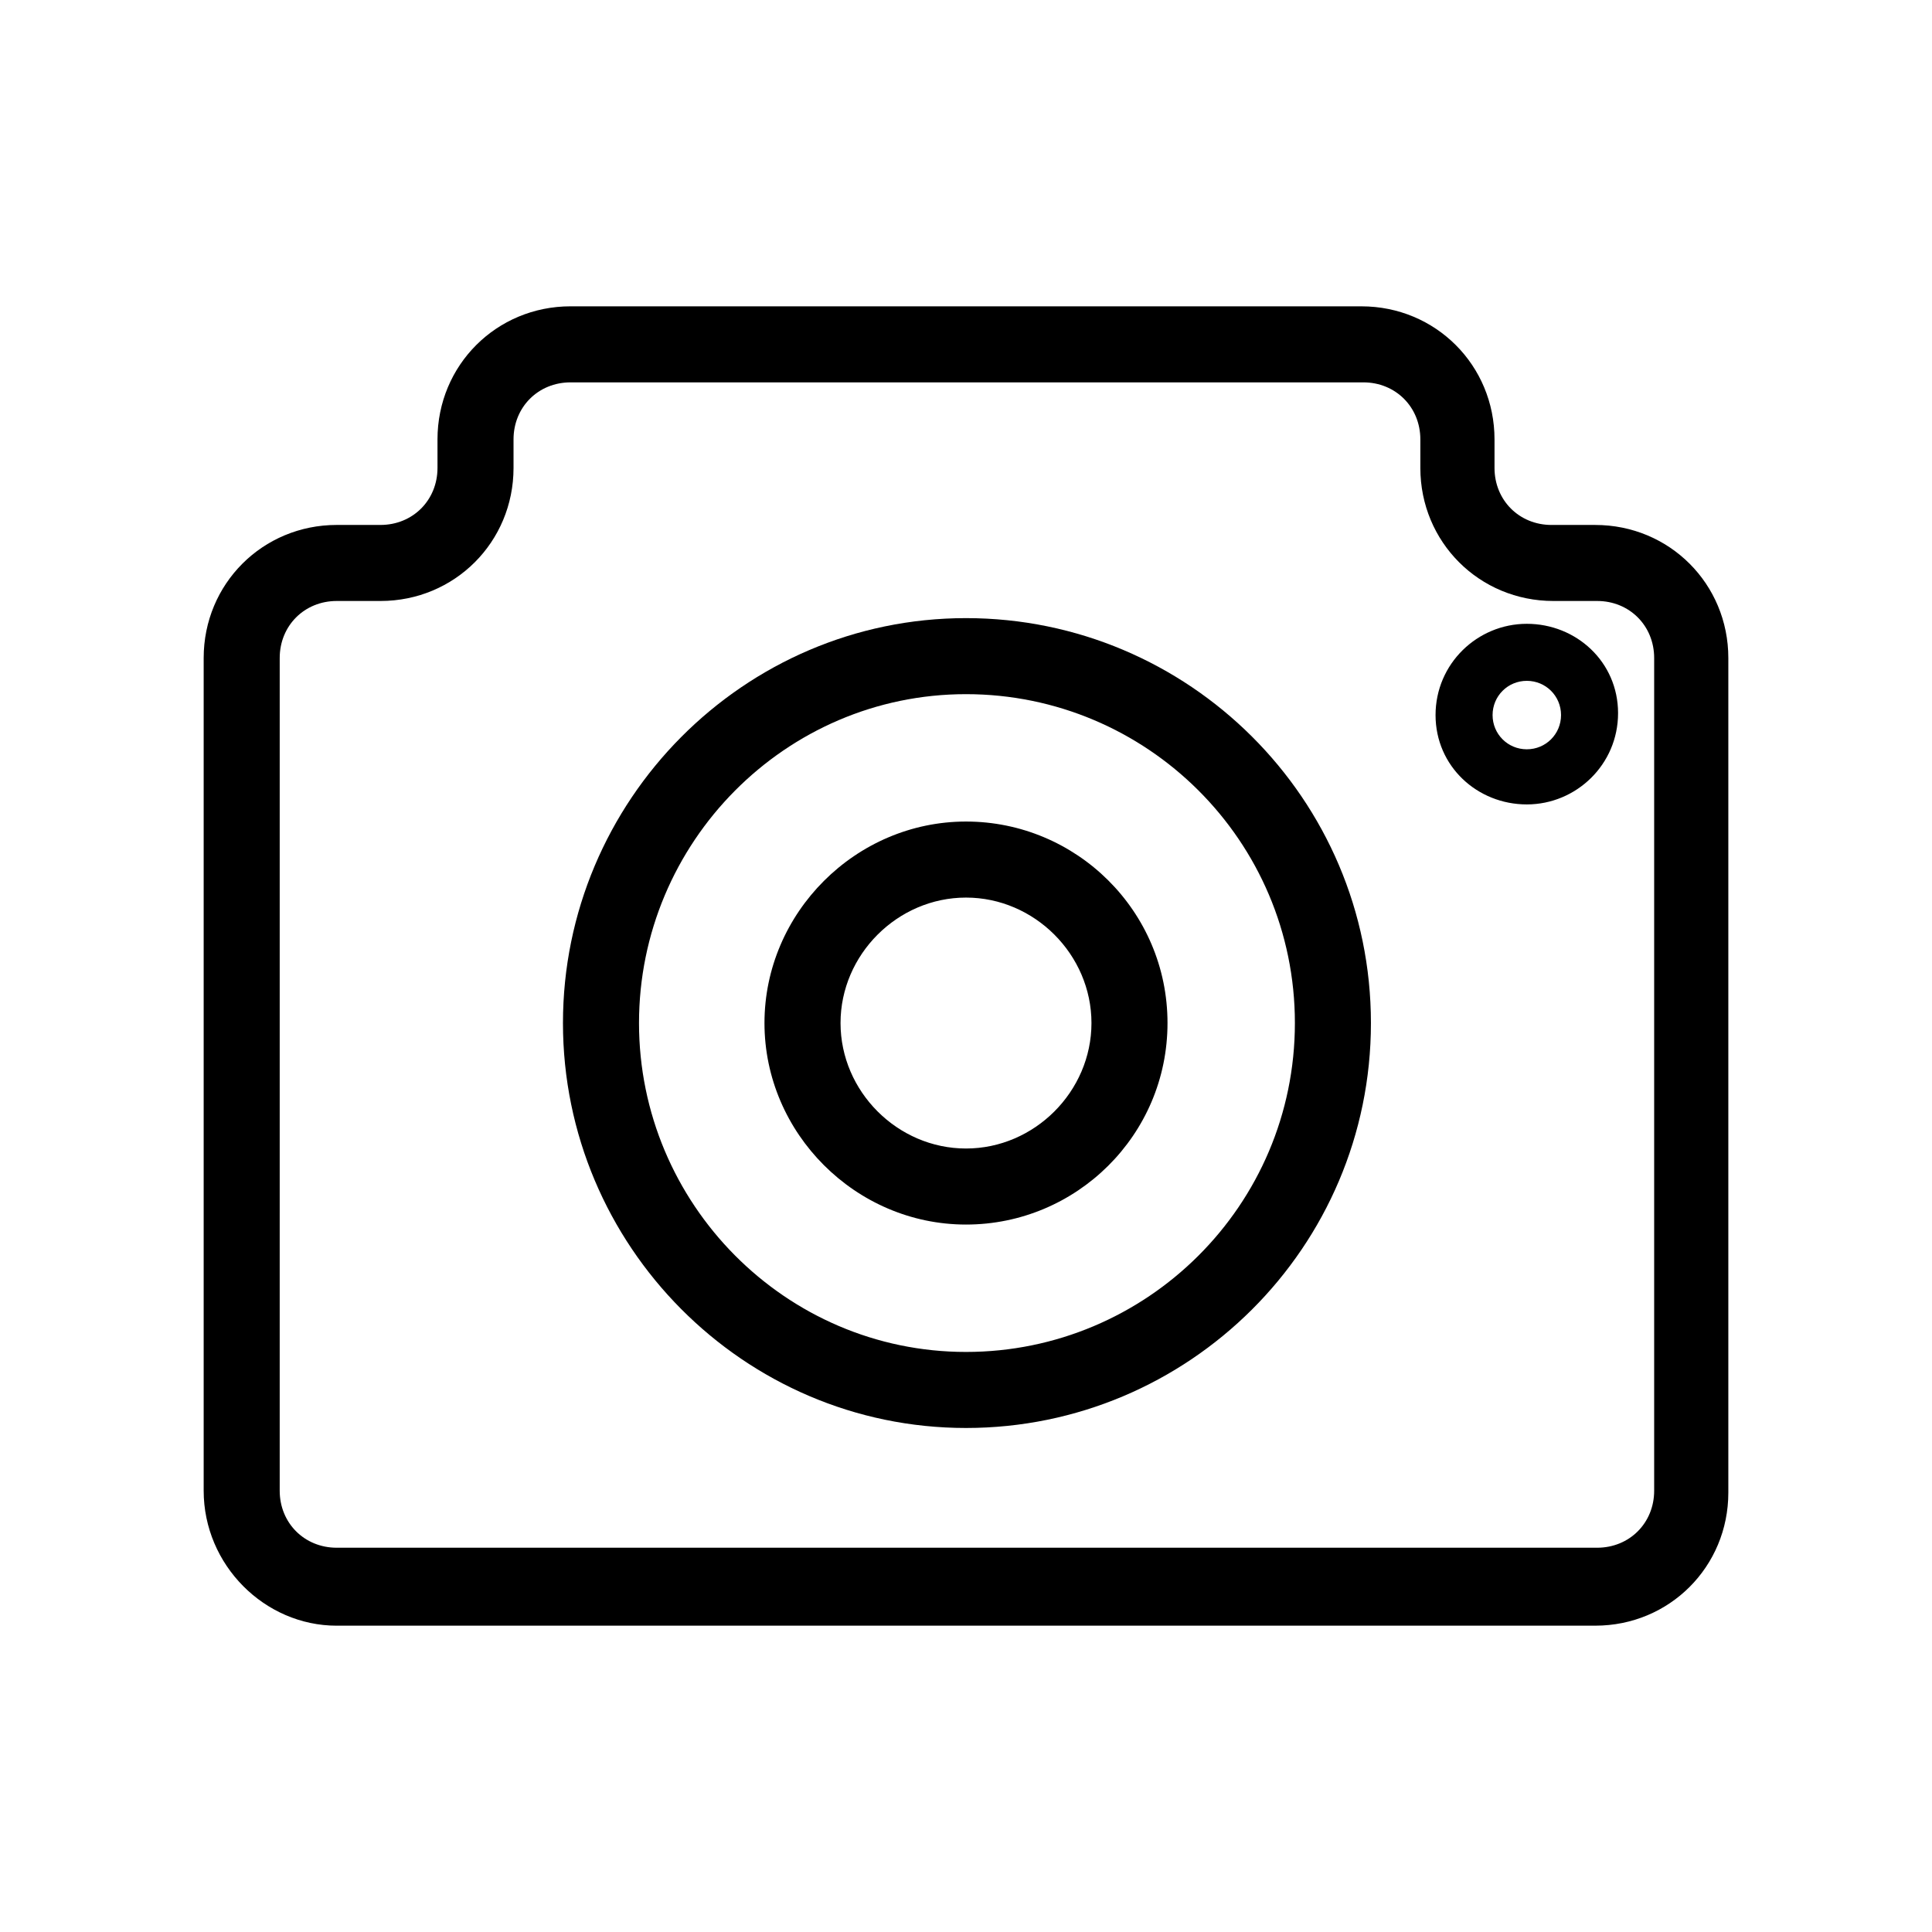
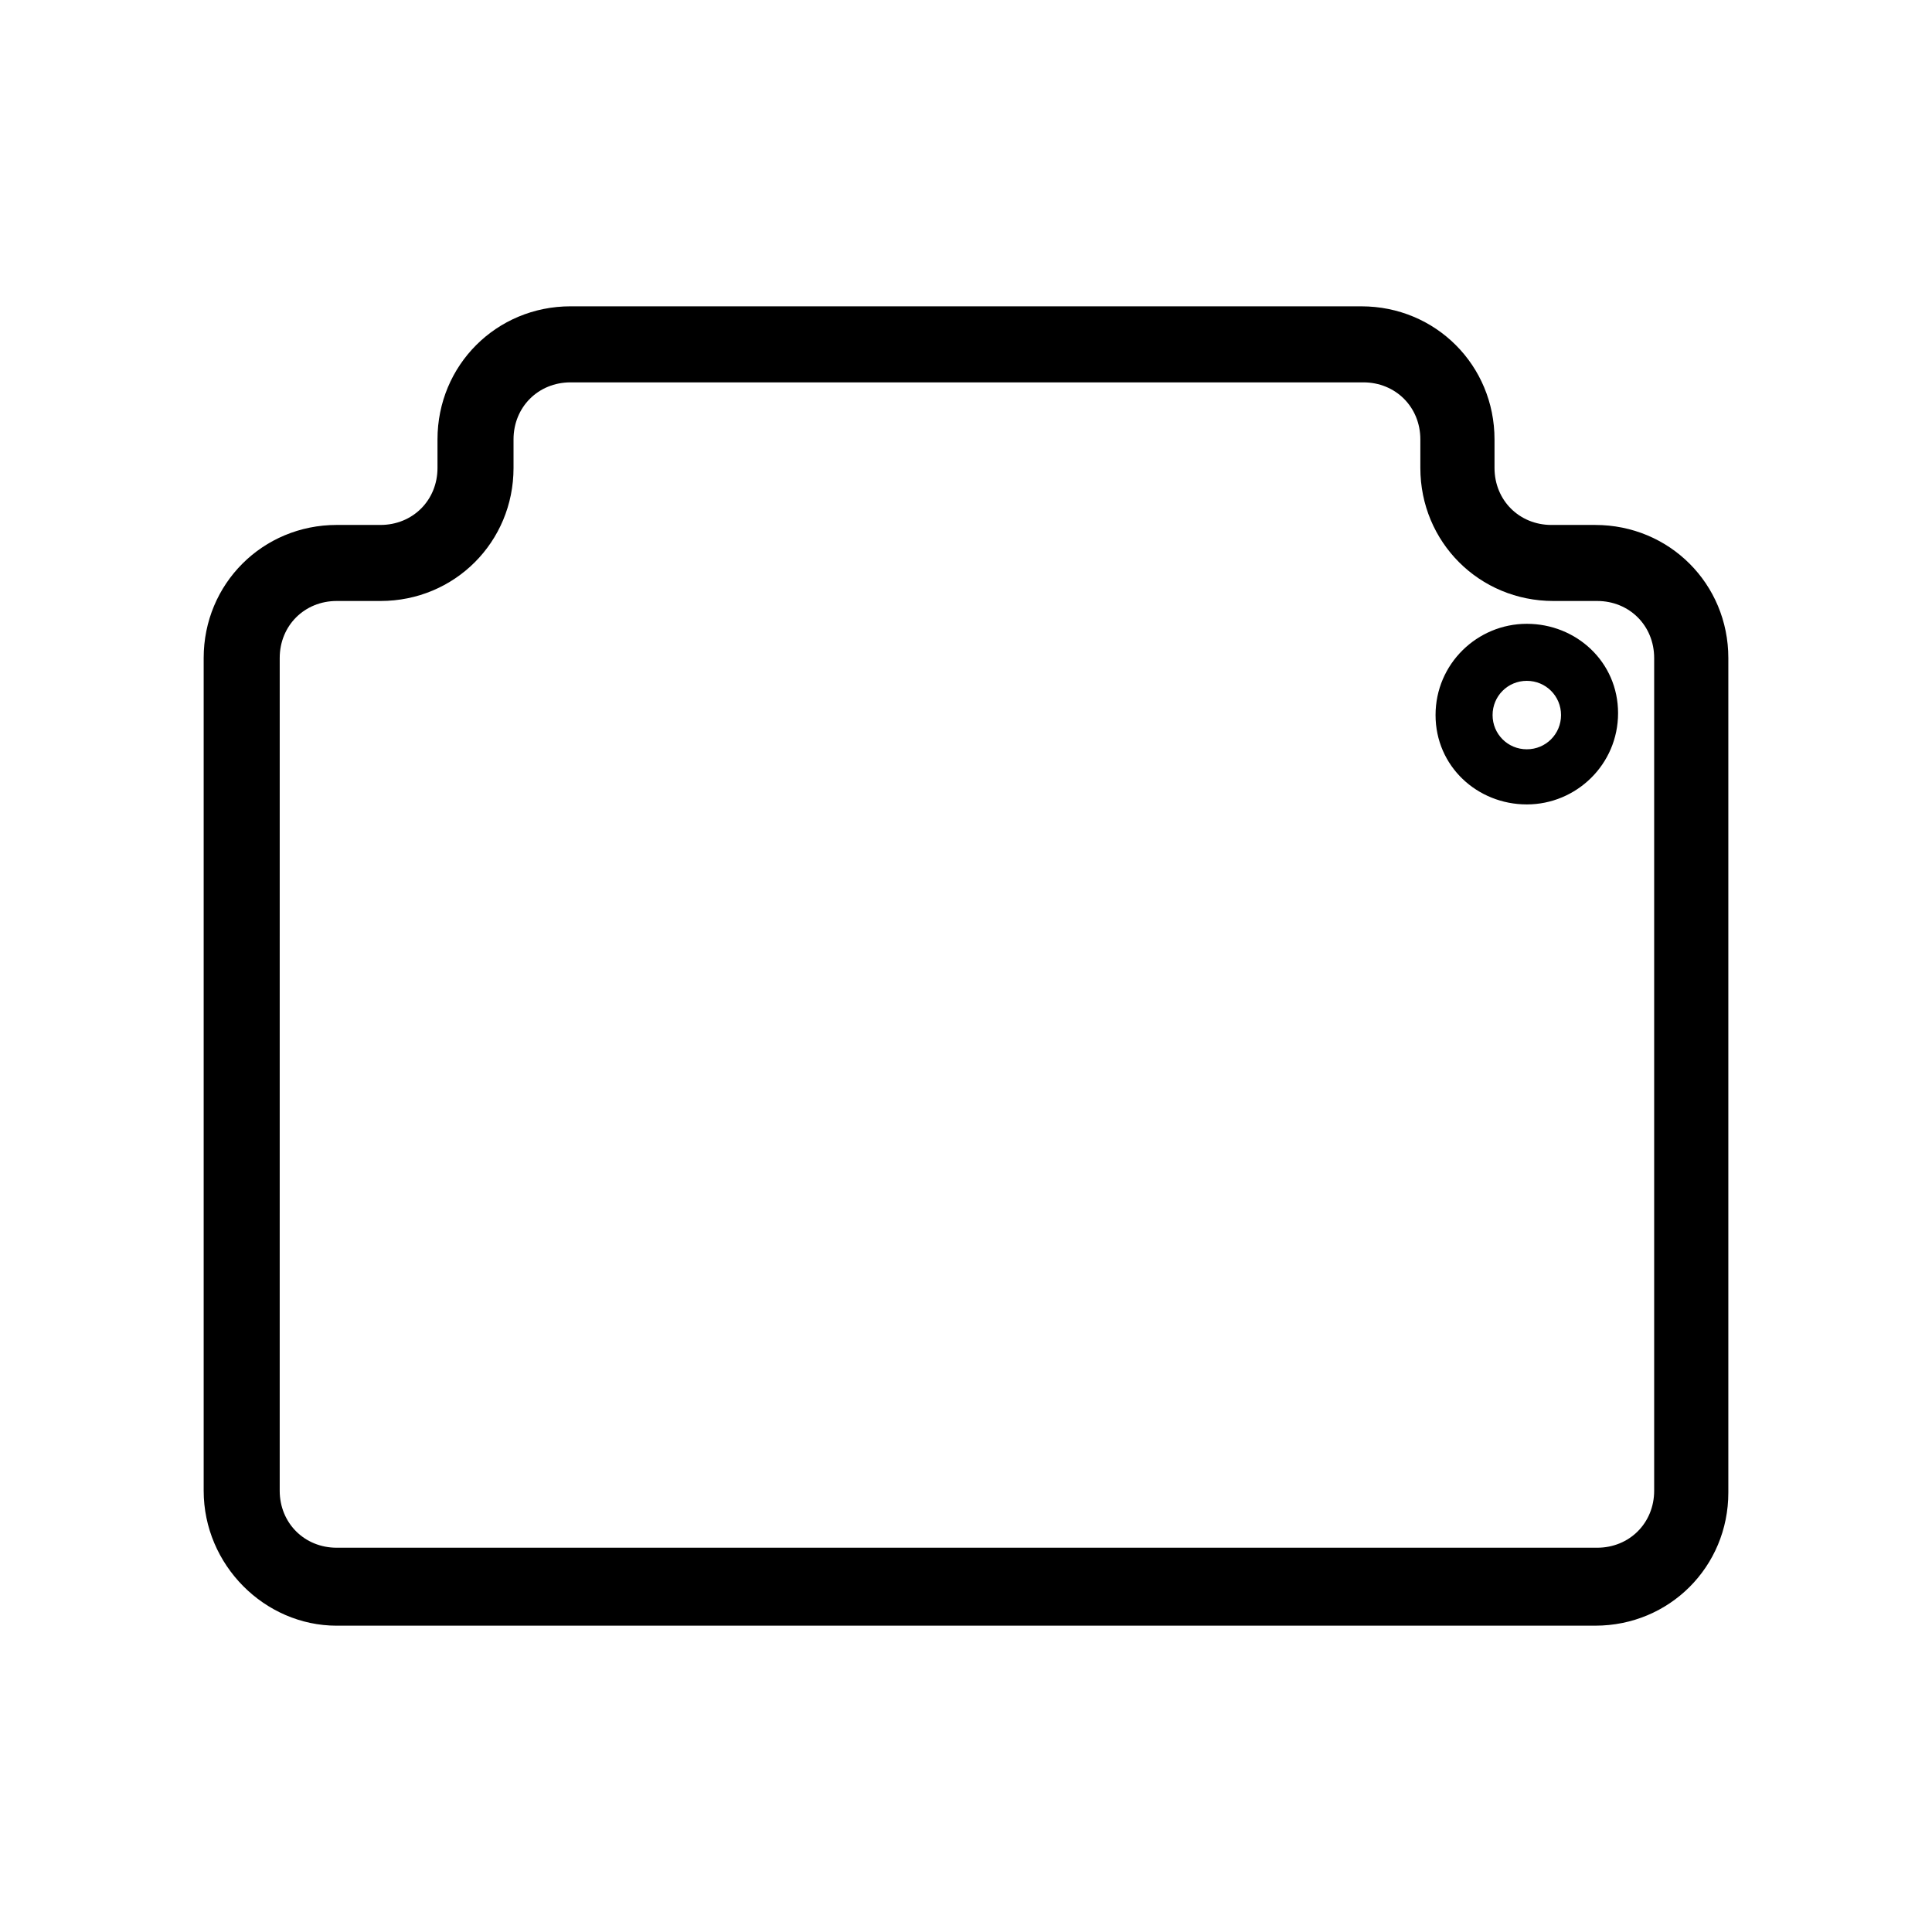
<svg xmlns="http://www.w3.org/2000/svg" fill="#000000" width="800px" height="800px" version="1.1" viewBox="144 144 512 512">
  <g>
    <path d="m233.24 574.82h333.52c19.648 0 35.266-15.617 35.266-35.266v-221.17c0-19.648-15.617-35.266-35.266-35.266h-11.586c-8.566 0-15.113-6.551-15.113-15.113v-7.559c0-19.648-15.617-35.266-35.266-35.266l-209.59-0.004c-19.648 0-35.266 15.617-35.266 35.266v7.559c0 8.566-6.551 15.113-15.113 15.113h-11.586c-19.648 0-35.266 15.617-35.266 35.266v220.67c-0.004 19.652 16.117 35.773 35.262 35.773zm-15.113-256.44c0-8.566 6.551-15.113 15.113-15.113h11.586c19.648 0 35.266-15.617 35.266-35.266v-7.559c0-8.566 6.551-15.113 15.113-15.113h210.09c8.566 0 15.113 6.551 15.113 15.113v7.559c0 19.648 15.617 35.266 35.266 35.266h11.586c8.566 0 15.113 6.551 15.113 15.113v220.67c0 8.566-6.551 15.113-15.113 15.113h-334.02c-8.566 0-15.113-6.551-15.113-15.113z" />
-     <path d="m400 522.43c58.945 0 107.31-47.863 107.31-107.31-0.004-59.449-48.367-107.31-107.31-107.31s-106.81 48.367-106.81 107.31c0 58.945 47.863 107.31 106.81 107.31zm0-194.47c47.863 0 87.16 38.793 87.16 87.16-0.004 48.363-39.301 87.16-87.16 87.16-47.863 0-86.656-39.297-86.656-87.16s38.793-87.16 86.656-87.16z" />
-     <path d="m400 468.52c29.223 0 53.402-23.68 53.402-53.402 0-29.727-24.184-53.402-53.402-53.402-29.223 0-53.406 24.18-53.406 53.402 0 29.219 24.184 53.402 53.406 53.402zm0-86.652c18.137 0 33.25 15.113 33.25 33.25s-15.113 33.25-33.25 33.25-33.25-15.113-33.25-33.25c-0.004-18.137 15.113-33.25 33.25-33.25z" />
    <path d="m548.62 357.18c13.098 0 24.184-10.578 24.184-24.184 0-13.602-11.082-23.68-24.184-23.68-13.098 0-24.184 10.578-24.184 24.184 0.004 13.602 11.086 23.68 24.184 23.68zm0-32.75c5.039 0 9.07 4.031 9.07 9.07 0 5.039-4.031 9.07-9.07 9.07-5.039 0-9.07-4.031-9.07-9.07 0.004-5.039 4.035-9.07 9.07-9.07z" />
  </g>
</svg>